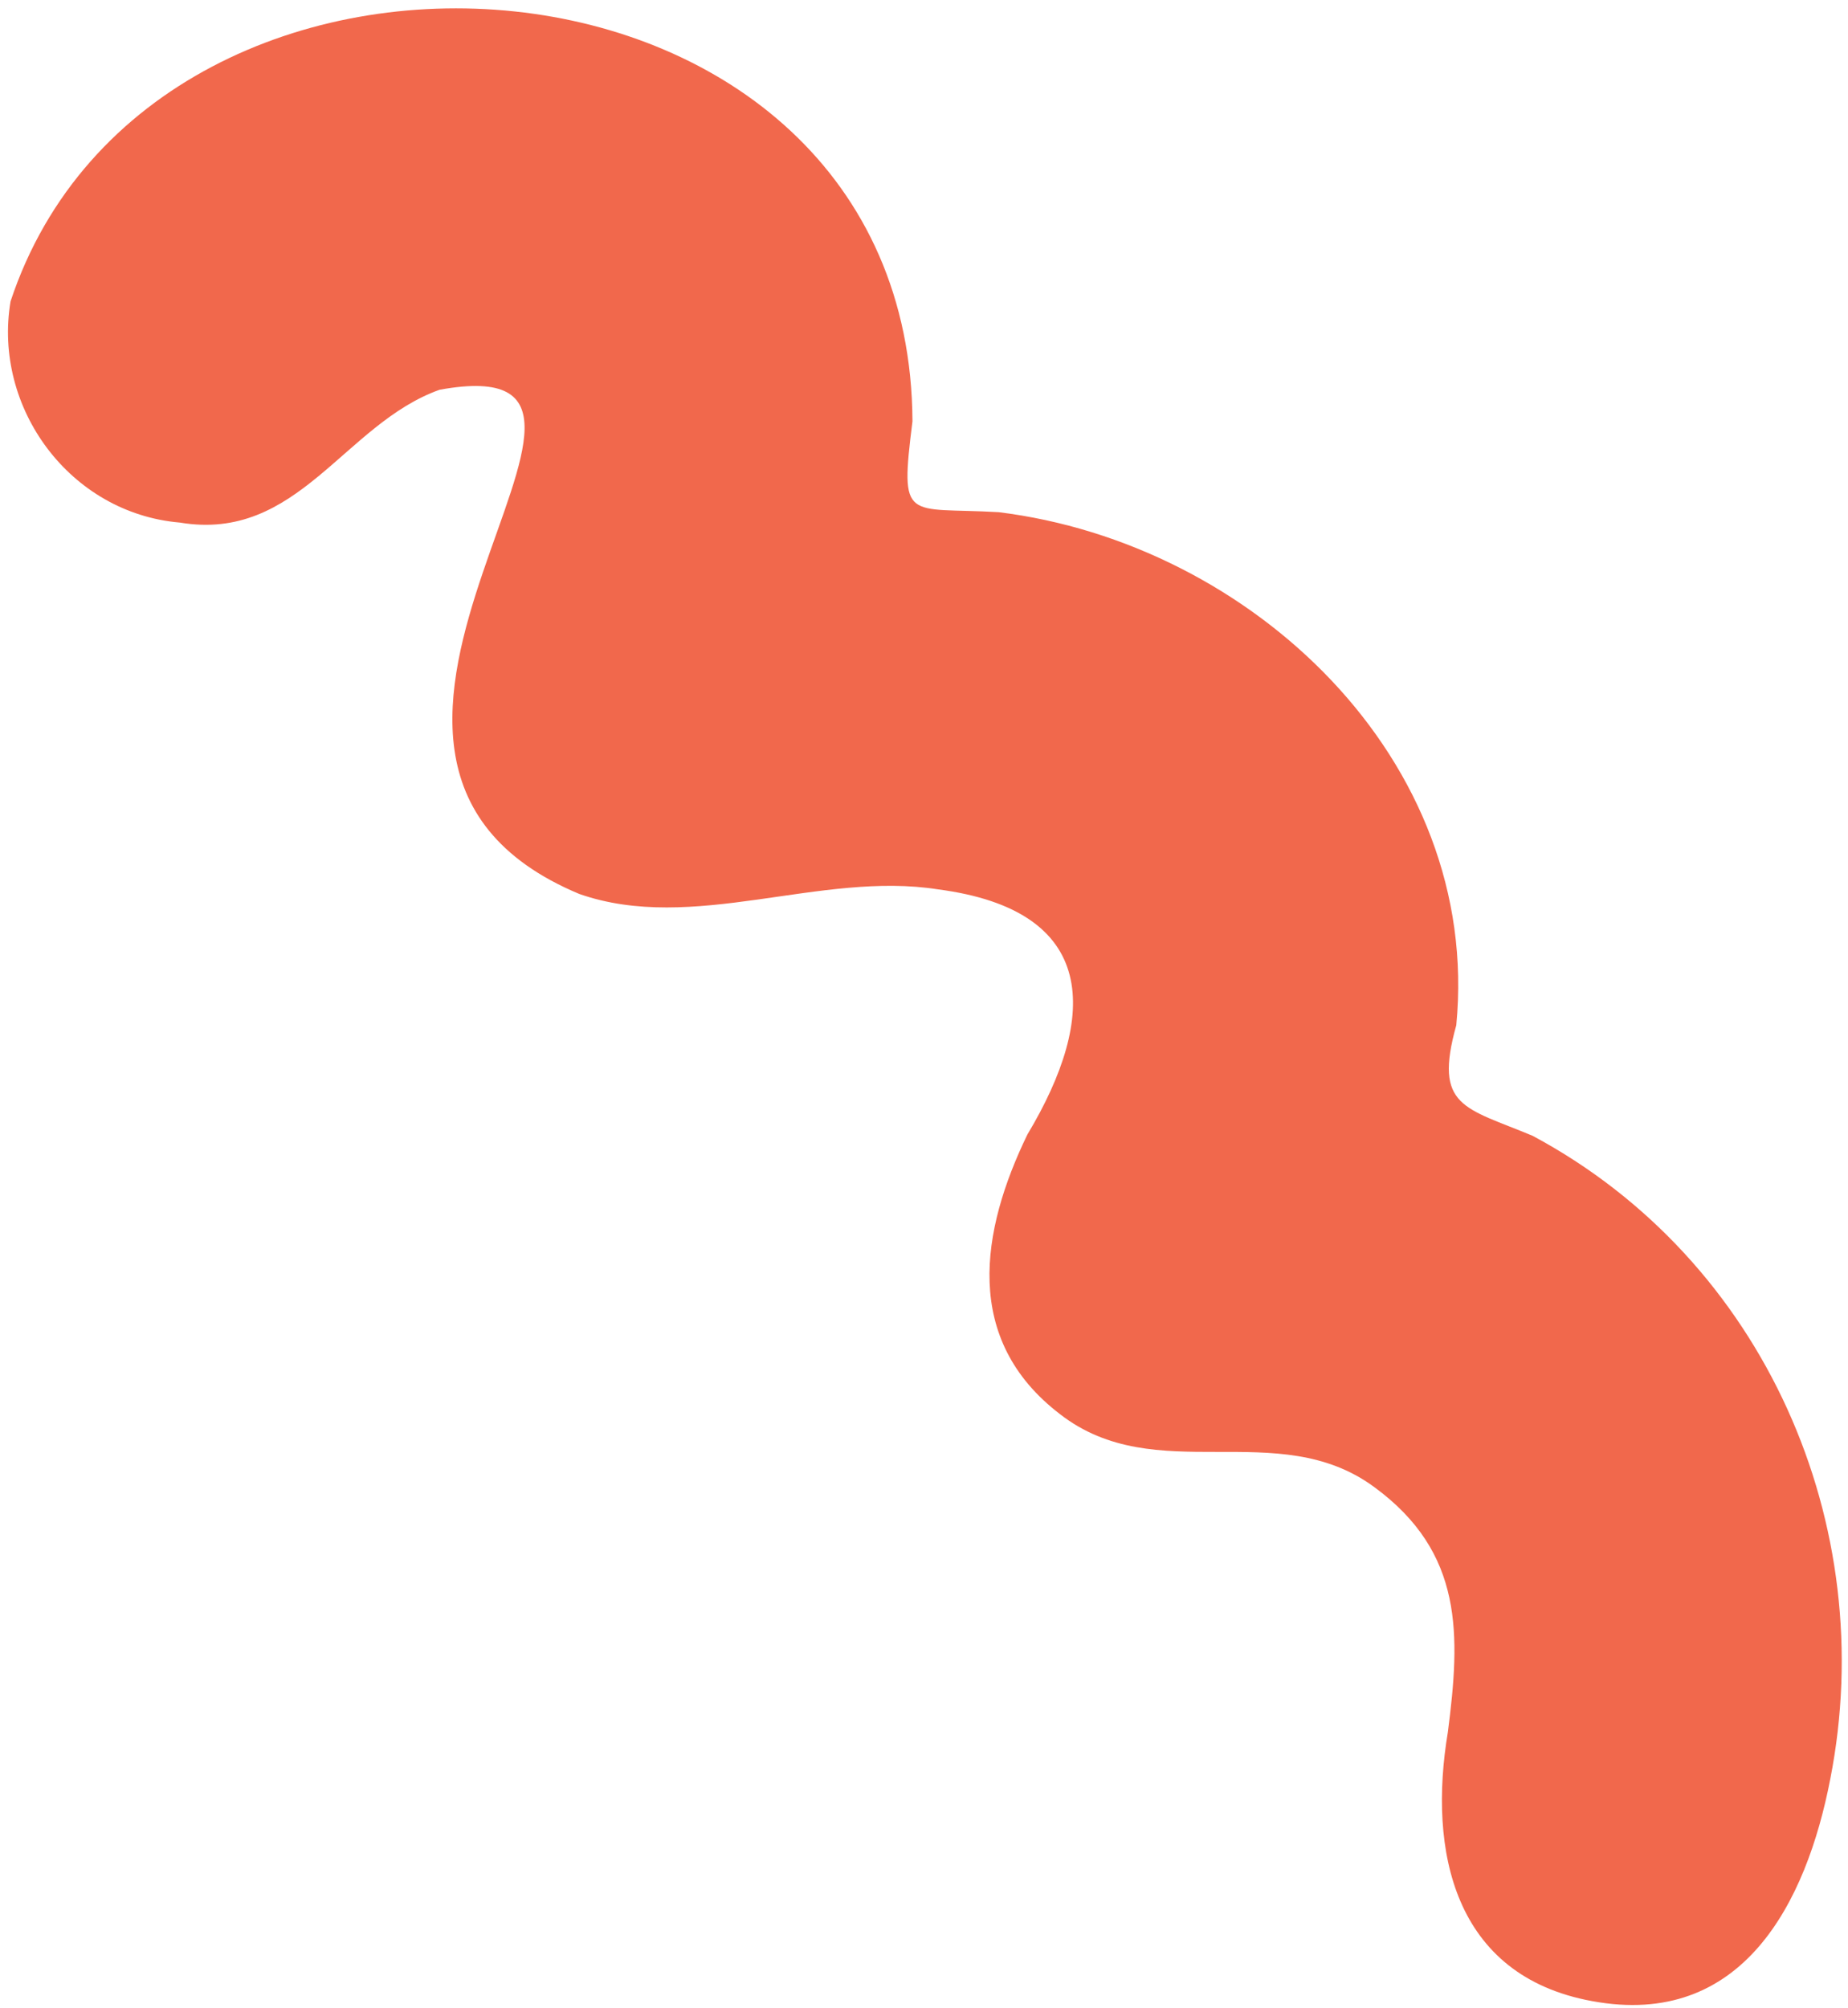
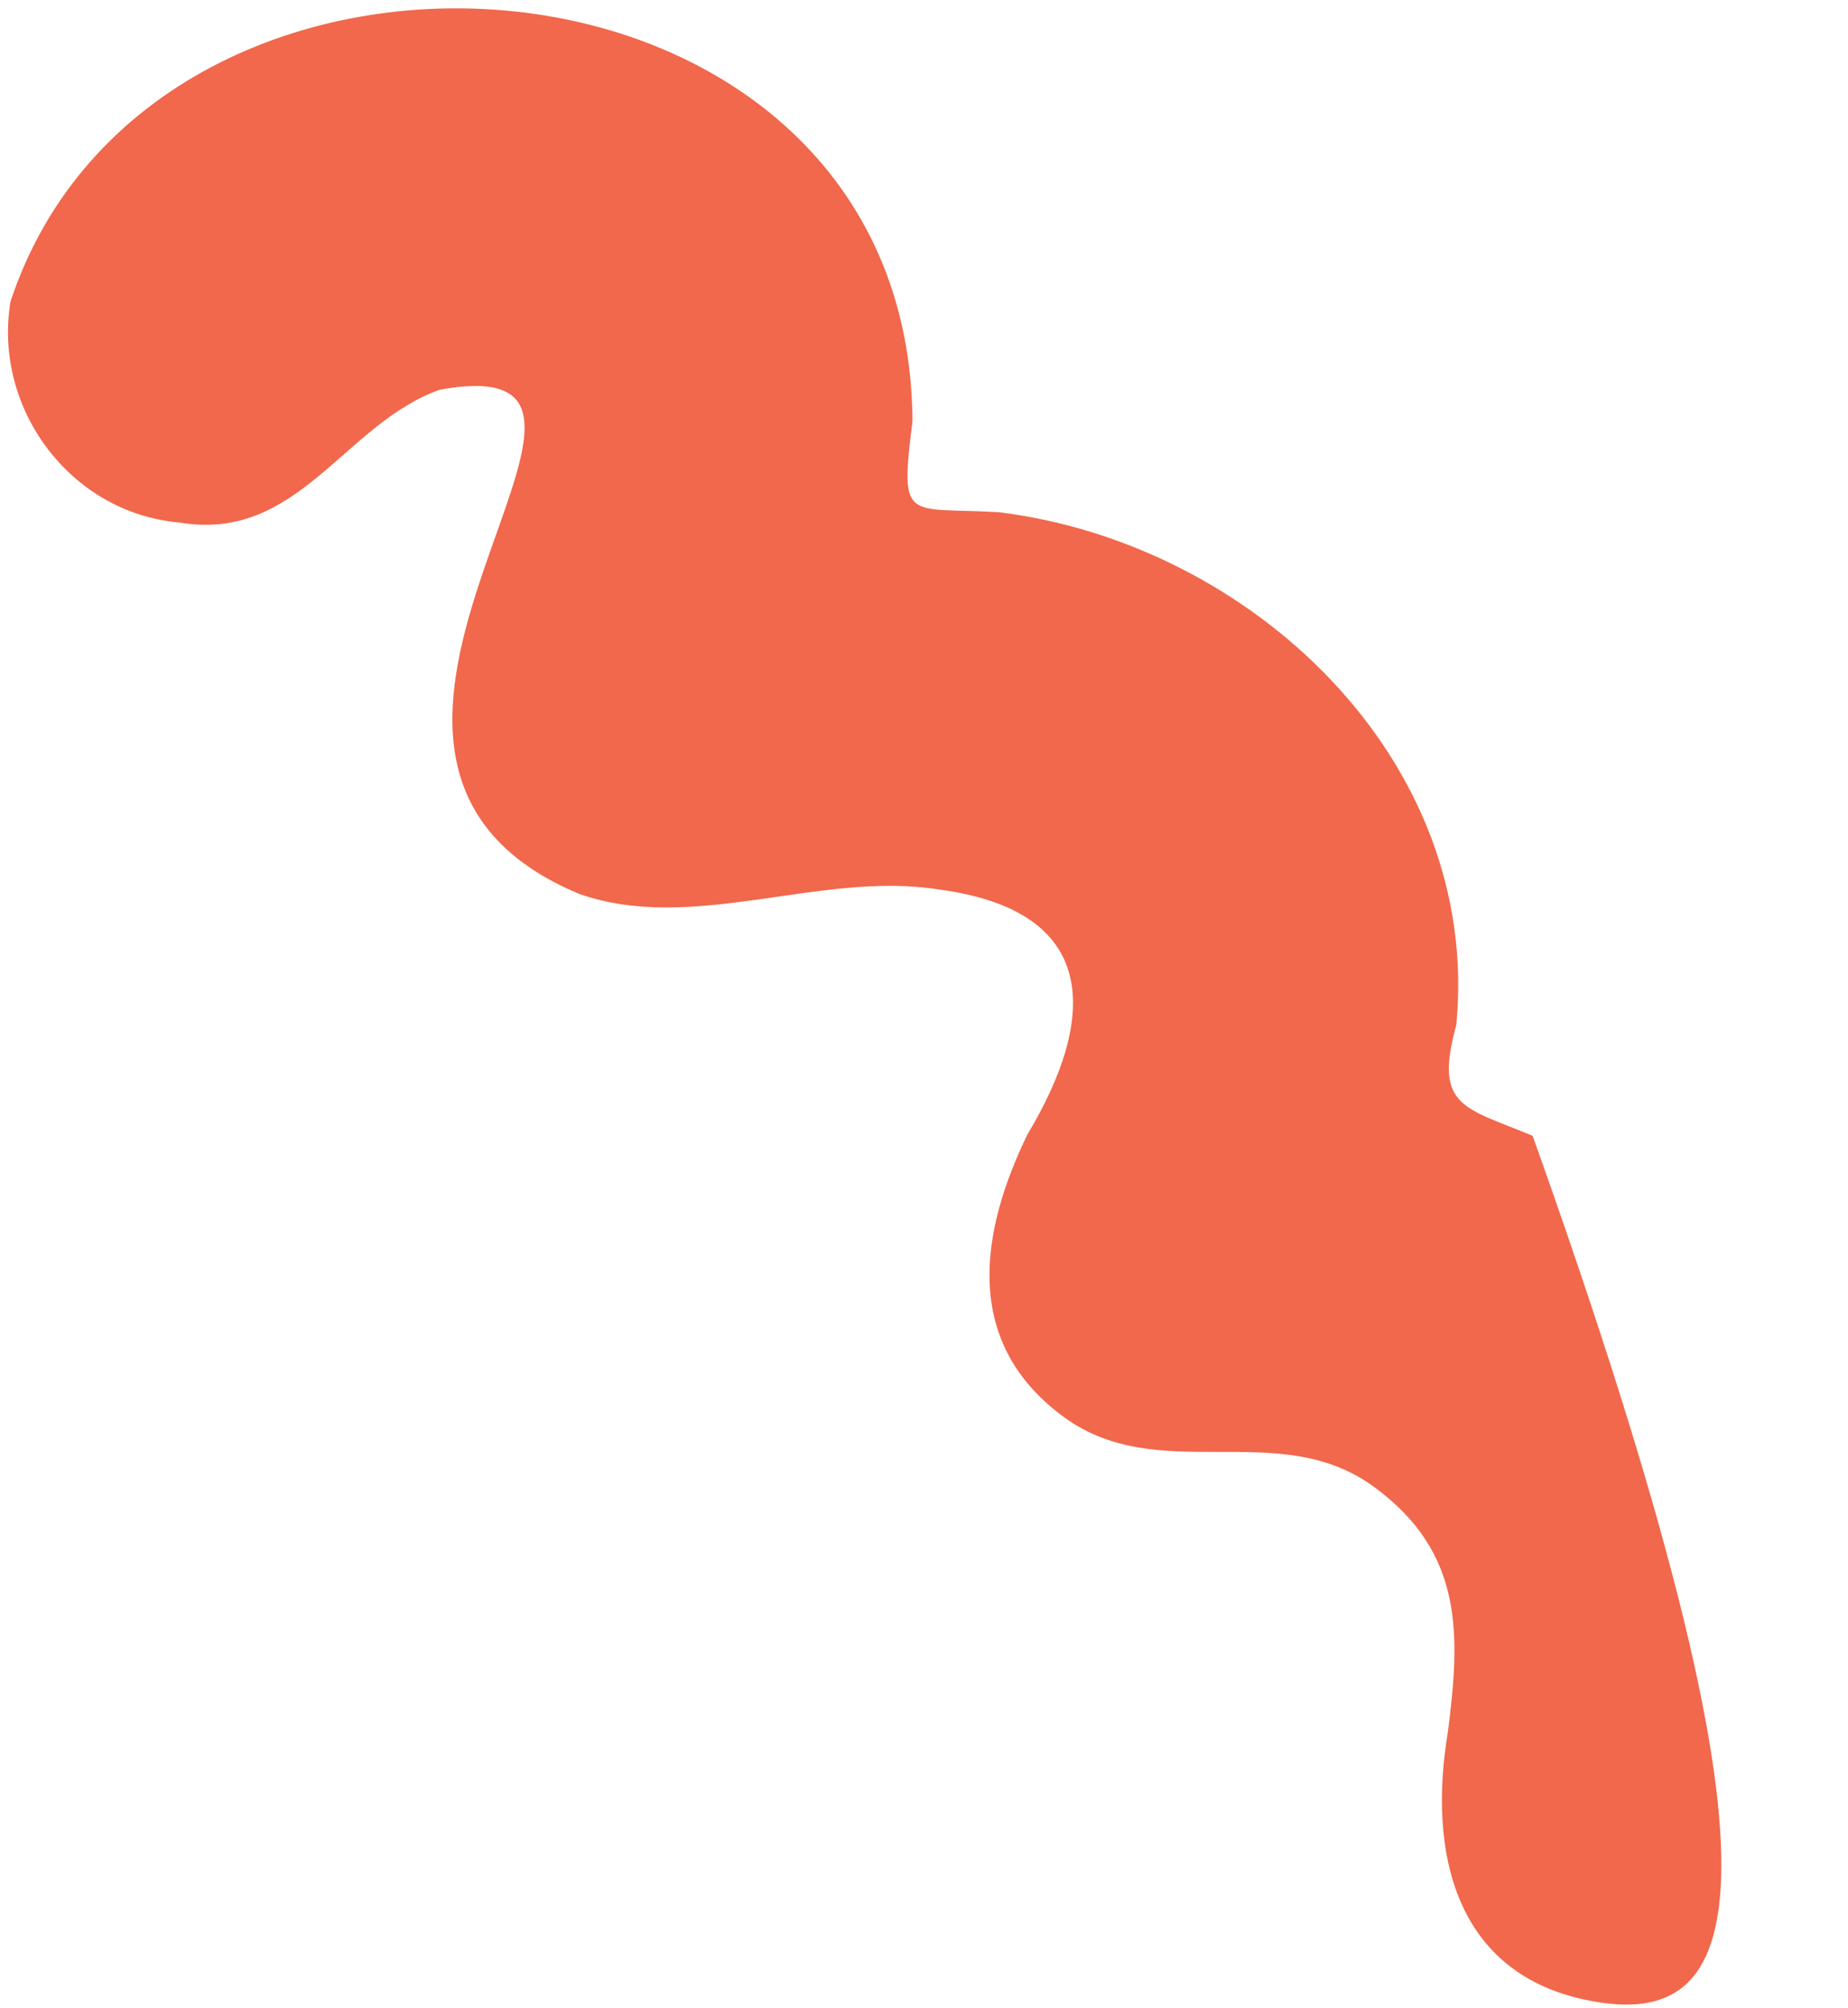
<svg xmlns="http://www.w3.org/2000/svg" width="116" height="126" viewBox="0 0 116 126" fill="none">
-   <path d="M90.882 108.718C91.669 102.613 91.893 97.453 86.258 93.325C80.176 88.853 72.576 93.449 66.532 88.749C60.417 84.071 61.558 77.254 64.488 71.206C68.968 63.741 68.963 57.135 58.888 55.818C51.479 54.645 43.514 58.609 36.363 56.105C15.607 47.434 43.906 21.491 27.594 24.461C21.582 26.606 18.723 34.041 11.293 32.797C4.392 32.212 -0.457 25.6 0.662 18.914C9.699 -8.342 57.132 -4.863 57.276 26.444C56.468 32.881 56.883 31.81 62.681 32.144C78.54 34.093 93.022 47.683 91.411 64.346C89.975 69.504 91.928 69.495 96.205 71.284C110.781 79.088 118.024 95.724 114.885 111.662C113.384 119.424 109.368 127.336 99.936 125.59C91.219 123.996 89.643 116.121 90.882 108.718Z" fill="#F1684C" />
+   <path d="M90.882 108.718C91.669 102.613 91.893 97.453 86.258 93.325C80.176 88.853 72.576 93.449 66.532 88.749C60.417 84.071 61.558 77.254 64.488 71.206C68.968 63.741 68.963 57.135 58.888 55.818C51.479 54.645 43.514 58.609 36.363 56.105C15.607 47.434 43.906 21.491 27.594 24.461C21.582 26.606 18.723 34.041 11.293 32.797C4.392 32.212 -0.457 25.6 0.662 18.914C9.699 -8.342 57.132 -4.863 57.276 26.444C56.468 32.881 56.883 31.81 62.681 32.144C78.54 34.093 93.022 47.683 91.411 64.346C89.975 69.504 91.928 69.495 96.205 71.284C113.384 119.424 109.368 127.336 99.936 125.59C91.219 123.996 89.643 116.121 90.882 108.718Z" fill="#F1684C" />
</svg>